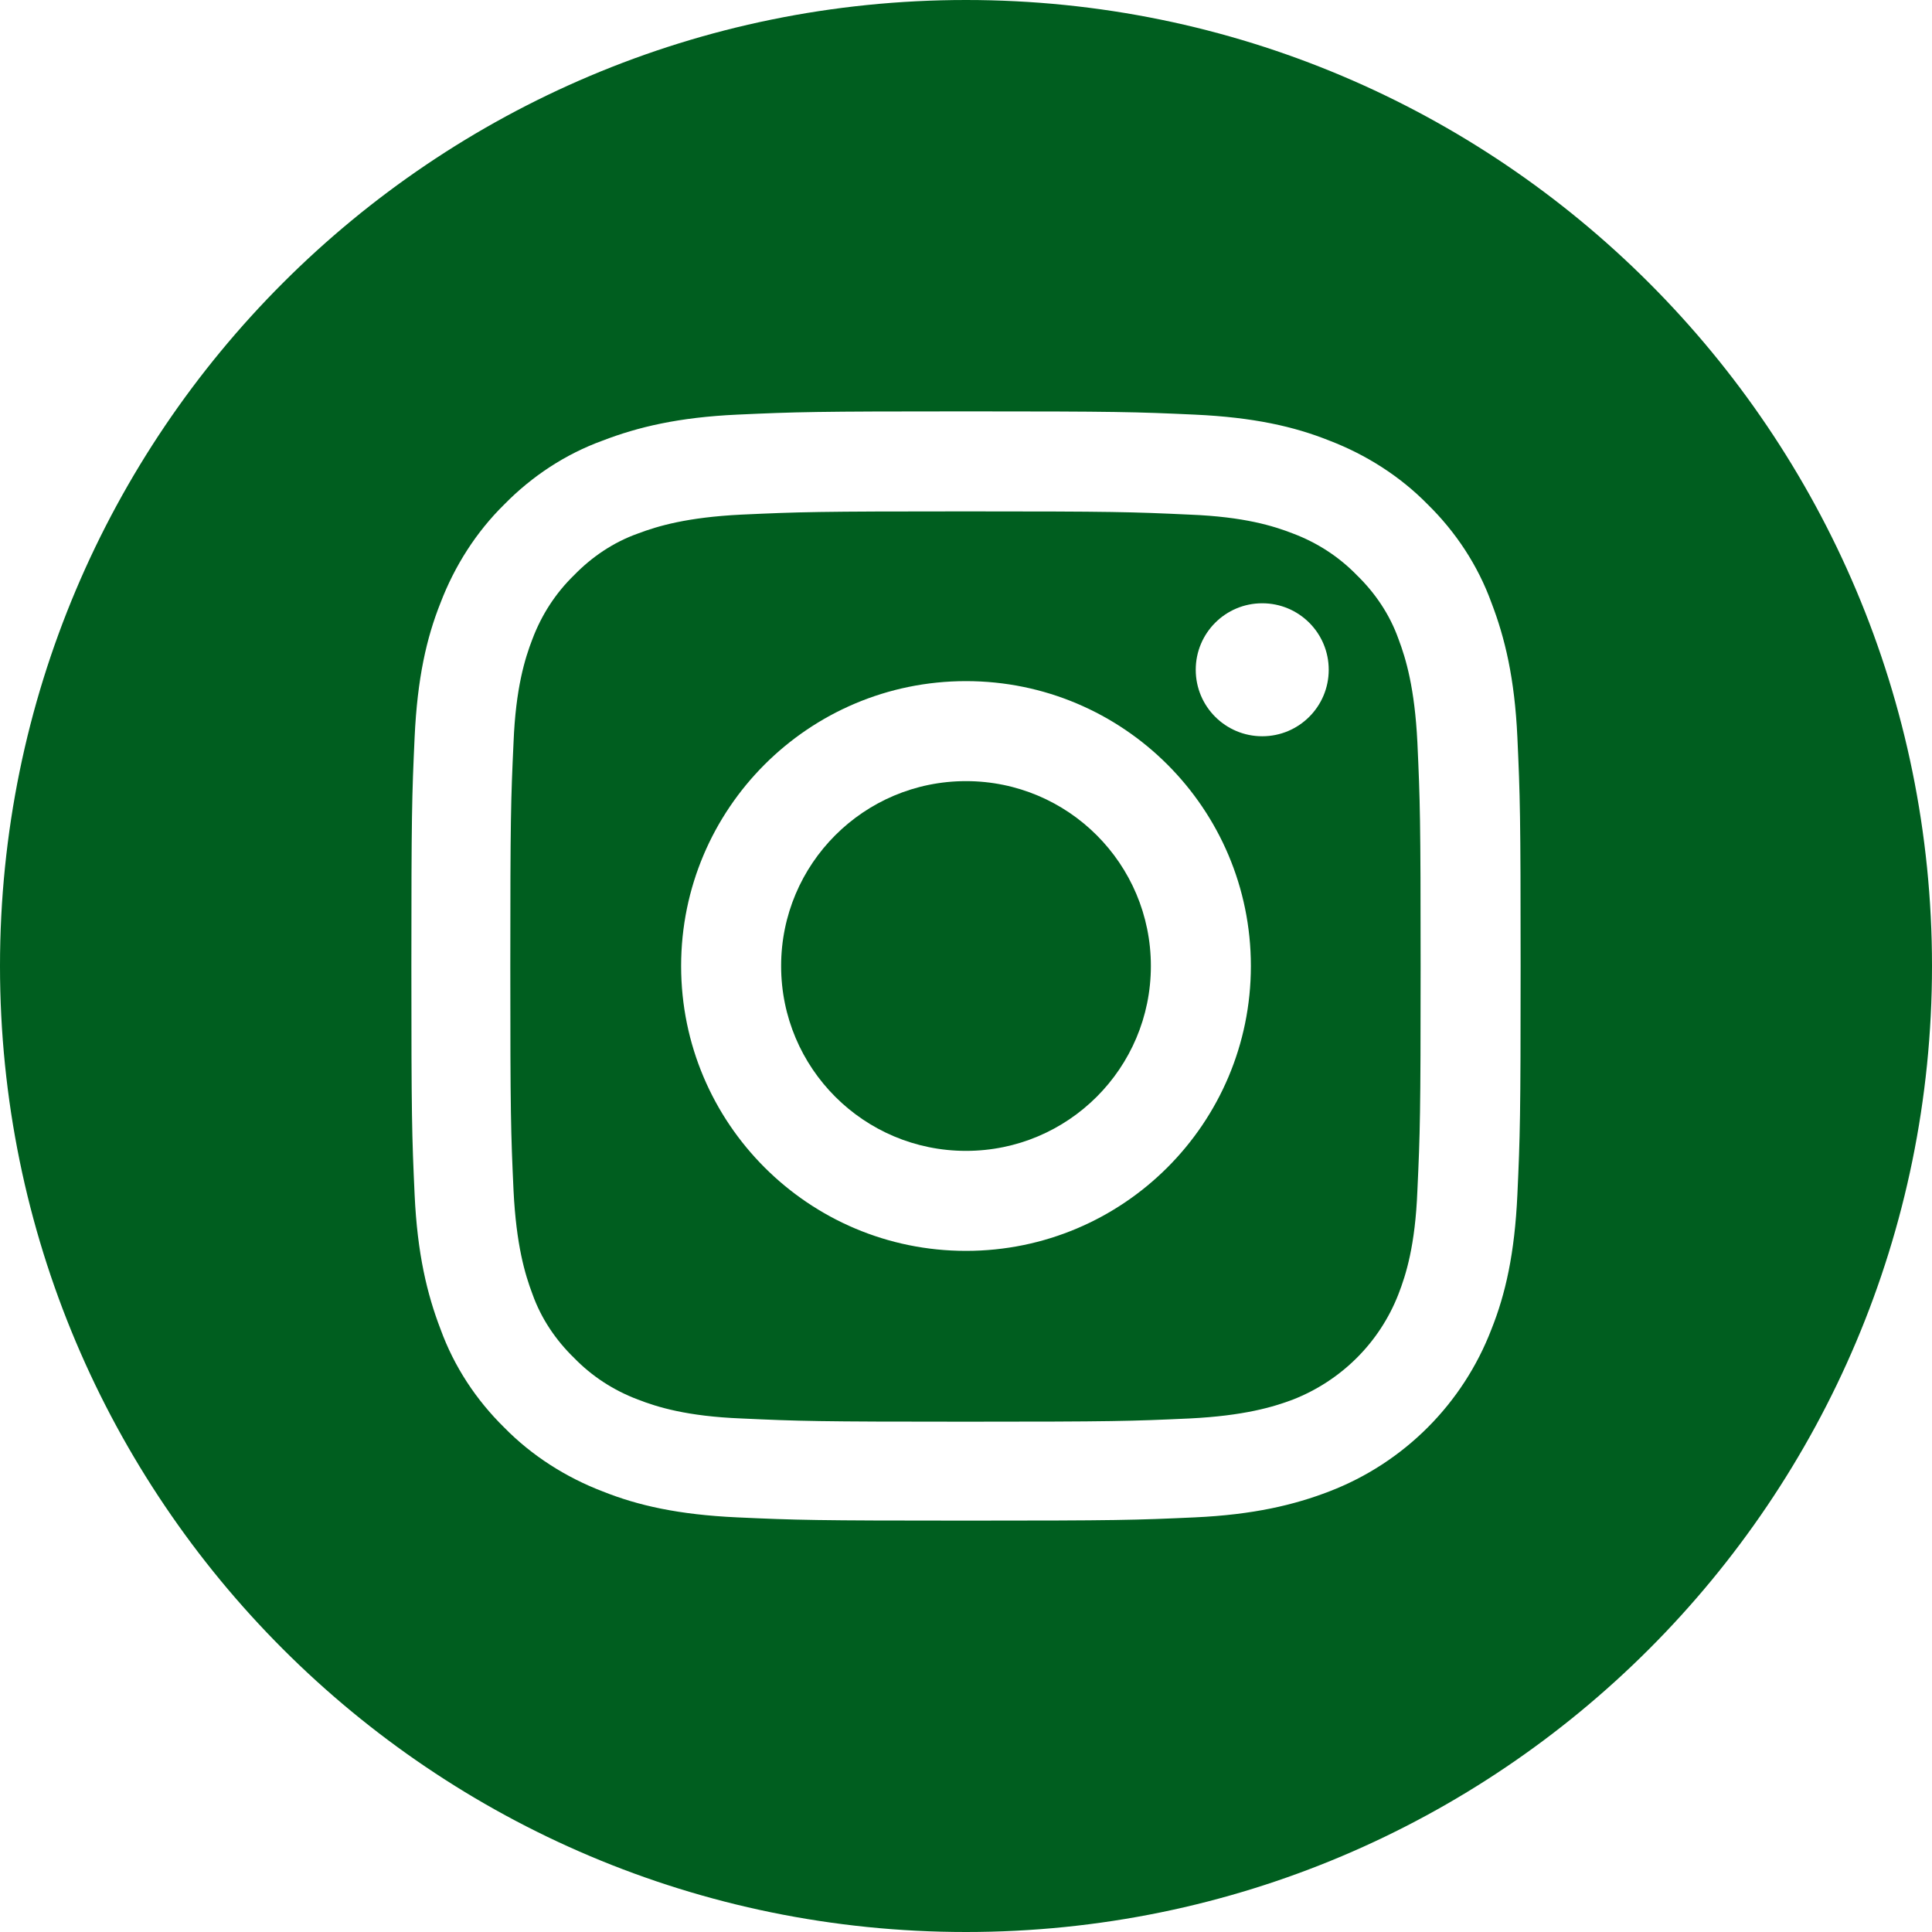
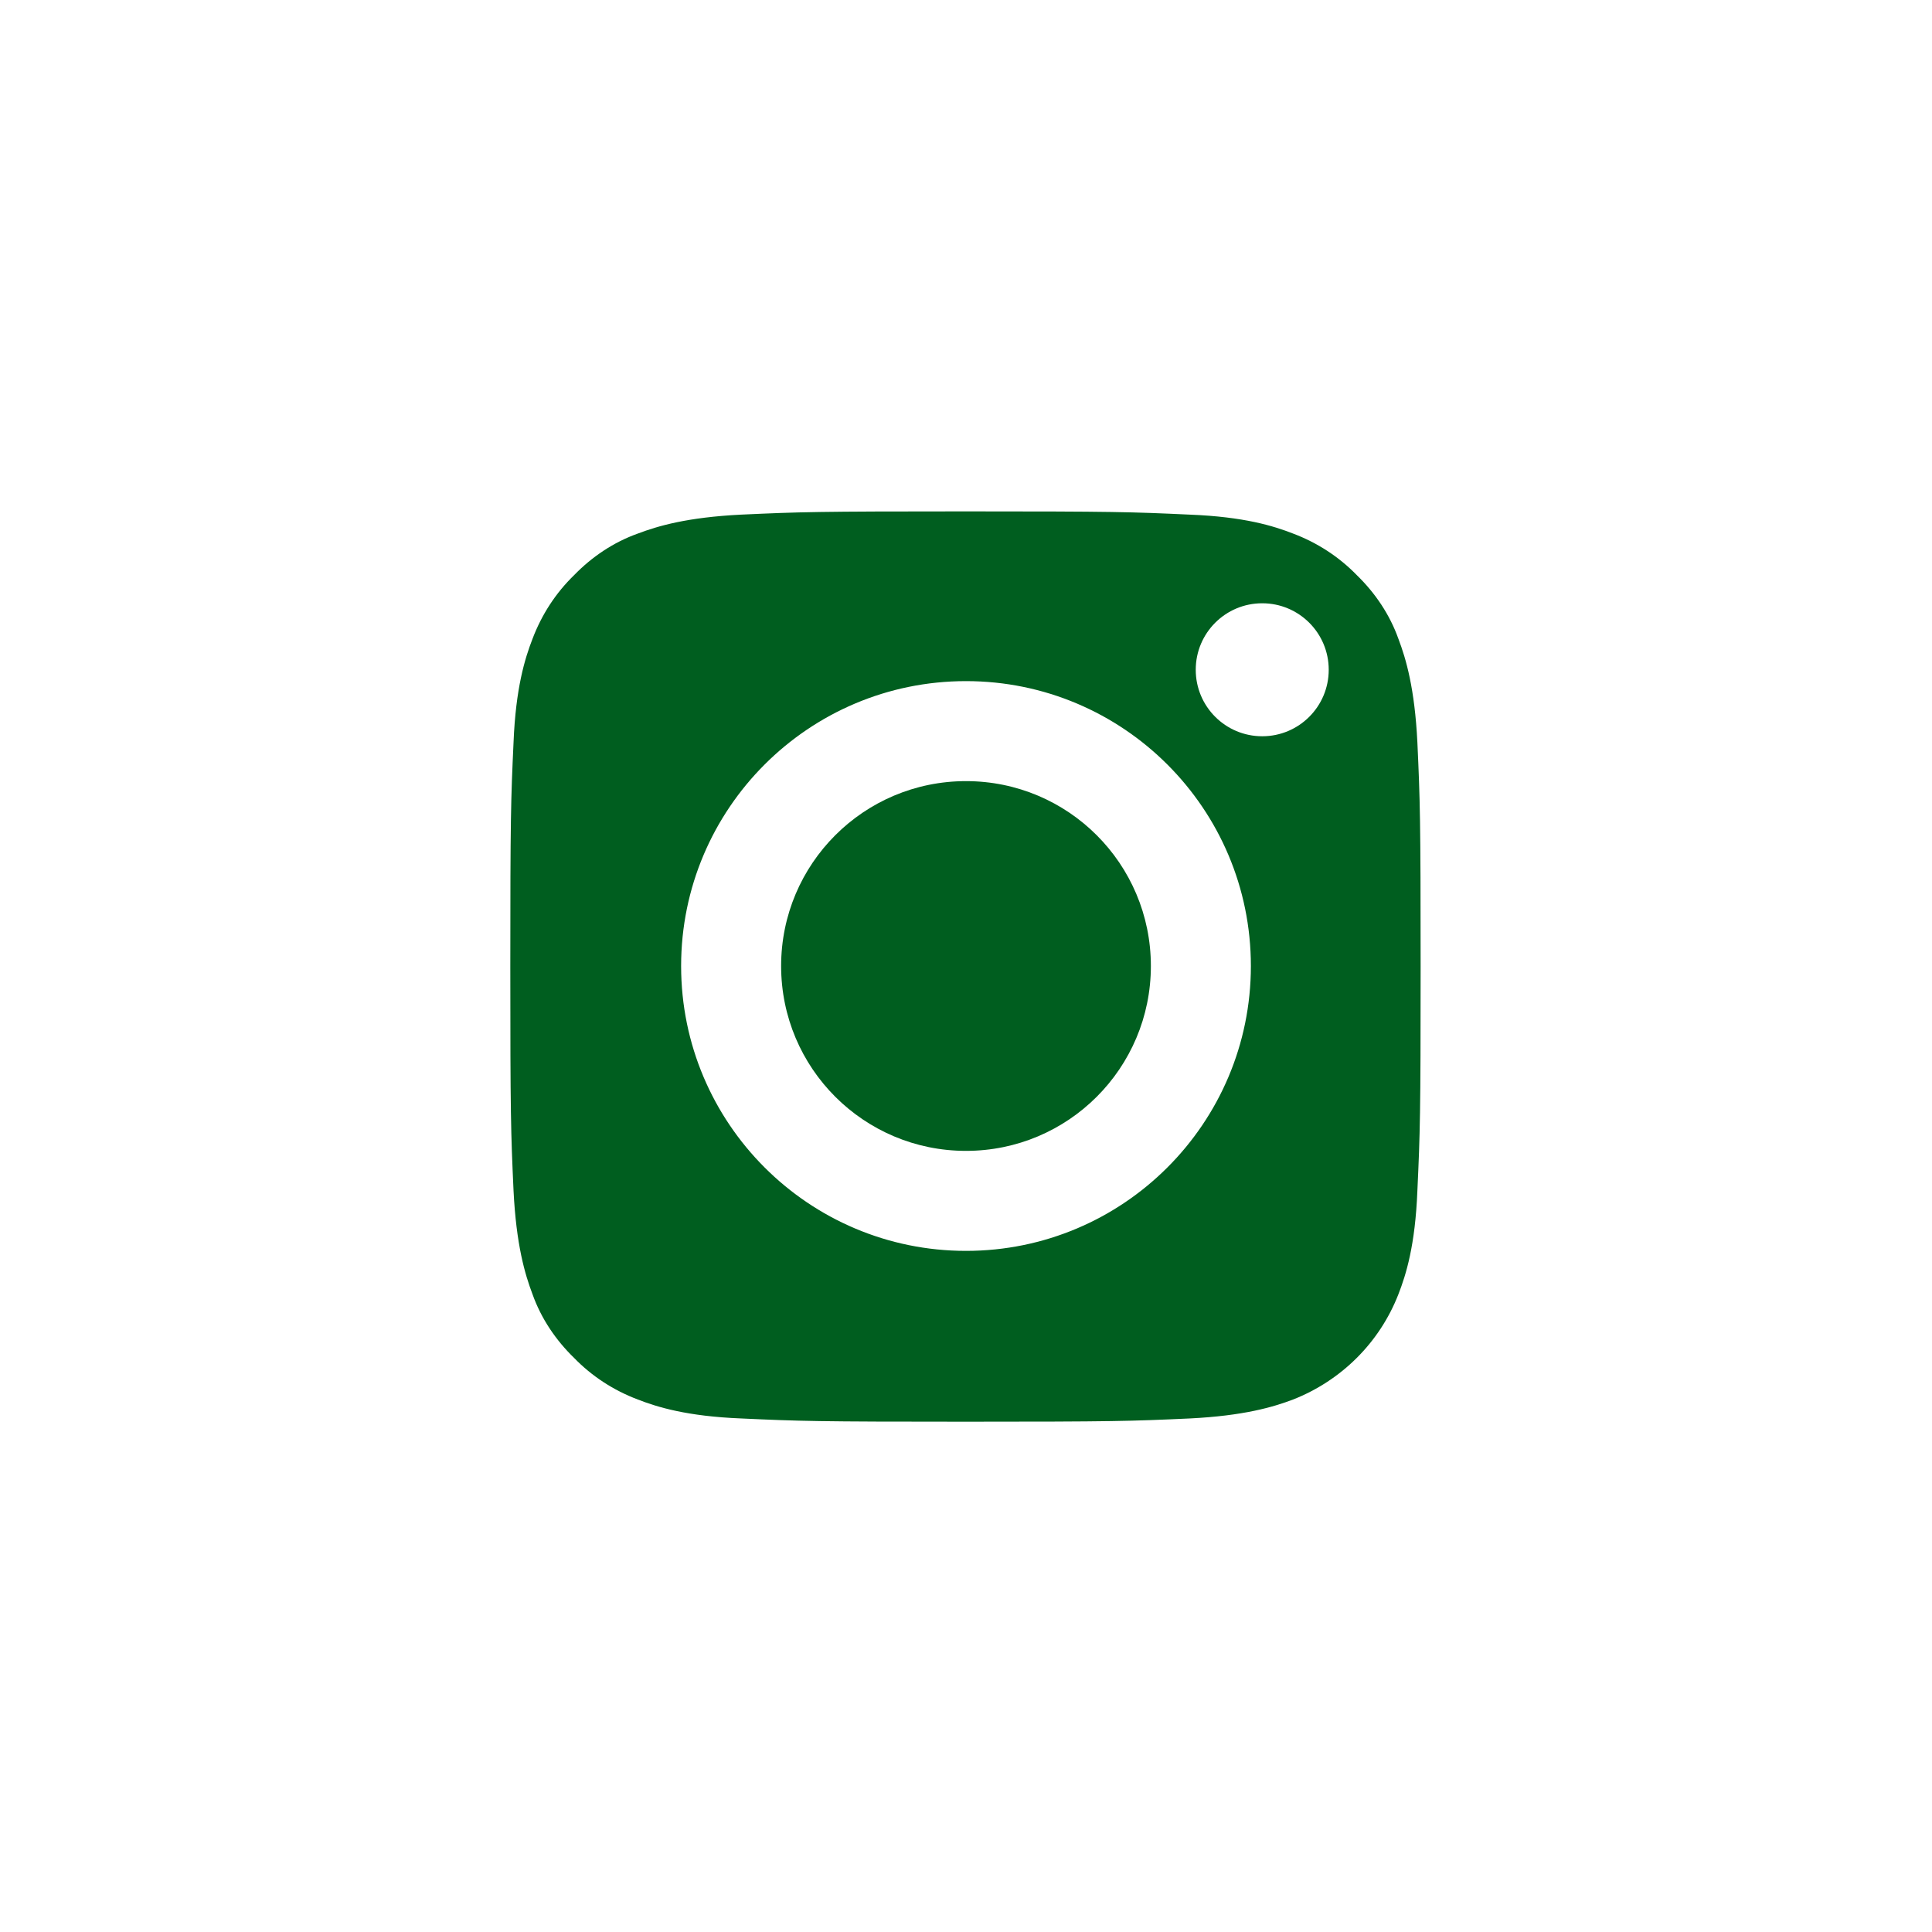
<svg xmlns="http://www.w3.org/2000/svg" id="Ebene_1" viewBox="0 0 35.74 35.74">
  <defs>
    <style>.cls-1{fill:#005e1f;}</style>
  </defs>
  <path class="cls-1" d="M21.29,17.87c0,1.89-1.53,3.42-3.42,3.42s-3.42-1.53-3.42-3.42,1.53-3.42,3.42-3.42,3.42,1.53,3.42,3.42Z" />
  <path class="cls-1" d="M25.87,11.82c-.16-.45-.43-.85-.77-1.18-.33-.34-.73-.6-1.18-.77-.36-.14-.9-.31-1.91-.35-1.08-.05-1.41-.06-4.15-.06s-3.06.01-4.15.06c-1,.05-1.54.21-1.91.35-.45.16-.85.43-1.18.77-.34.33-.6.73-.77,1.18-.14.36-.31.91-.35,1.91-.05,1.08-.06,1.41-.06,4.15s.01,3.06.06,4.15c.05,1,.21,1.54.35,1.91.16.45.43.85.77,1.18.33.34.73.6,1.18.77.36.14.91.31,1.91.35,1.08.05,1.41.06,4.15.06s3.06-.01,4.15-.06c1-.05,1.54-.21,1.91-.35.89-.35,1.6-1.05,1.95-1.95.14-.36.31-.9.35-1.91.05-1.08.06-1.41.06-4.15s-.01-3.06-.06-4.15c-.05-1-.21-1.54-.35-1.91ZM17.87,23.14c-2.91,0-5.27-2.36-5.27-5.27s2.36-5.27,5.27-5.27,5.27,2.36,5.27,5.27-2.36,5.27-5.27,5.27ZM23.35,13.62c-.68,0-1.23-.55-1.23-1.23s.55-1.23,1.23-1.23,1.23.55,1.23,1.23c0,.68-.55,1.23-1.23,1.23Z" />
-   <path class="cls-1" d="M17.87,0C8,0,0,8,0,17.87s8,17.87,17.87,17.87,17.87-8,17.87-17.87S27.74,0,17.87,0ZM28.07,22.1c-.05,1.09-.22,1.84-.48,2.49-.53,1.38-1.62,2.47-3,3-.65.25-1.4.43-2.49.48-1.09.05-1.44.06-4.23.06s-3.14-.01-4.23-.06c-1.09-.05-1.84-.22-2.49-.48-.68-.26-1.31-.66-1.82-1.18-.52-.51-.93-1.13-1.18-1.82-.25-.65-.43-1.4-.48-2.49-.05-1.09-.06-1.44-.06-4.23s.01-3.14.06-4.23c.05-1.09.22-1.84.48-2.49.26-.68.66-1.31,1.18-1.82.51-.52,1.13-.93,1.82-1.18.65-.25,1.4-.43,2.49-.48,1.09-.05,1.44-.06,4.23-.06s3.14.01,4.23.06c1.09.05,1.84.22,2.49.48.68.26,1.31.66,1.82,1.18.52.51.93,1.13,1.18,1.82.25.65.43,1.4.48,2.49.05,1.09.06,1.44.06,4.23s-.01,3.14-.06,4.23Z" />
</svg>